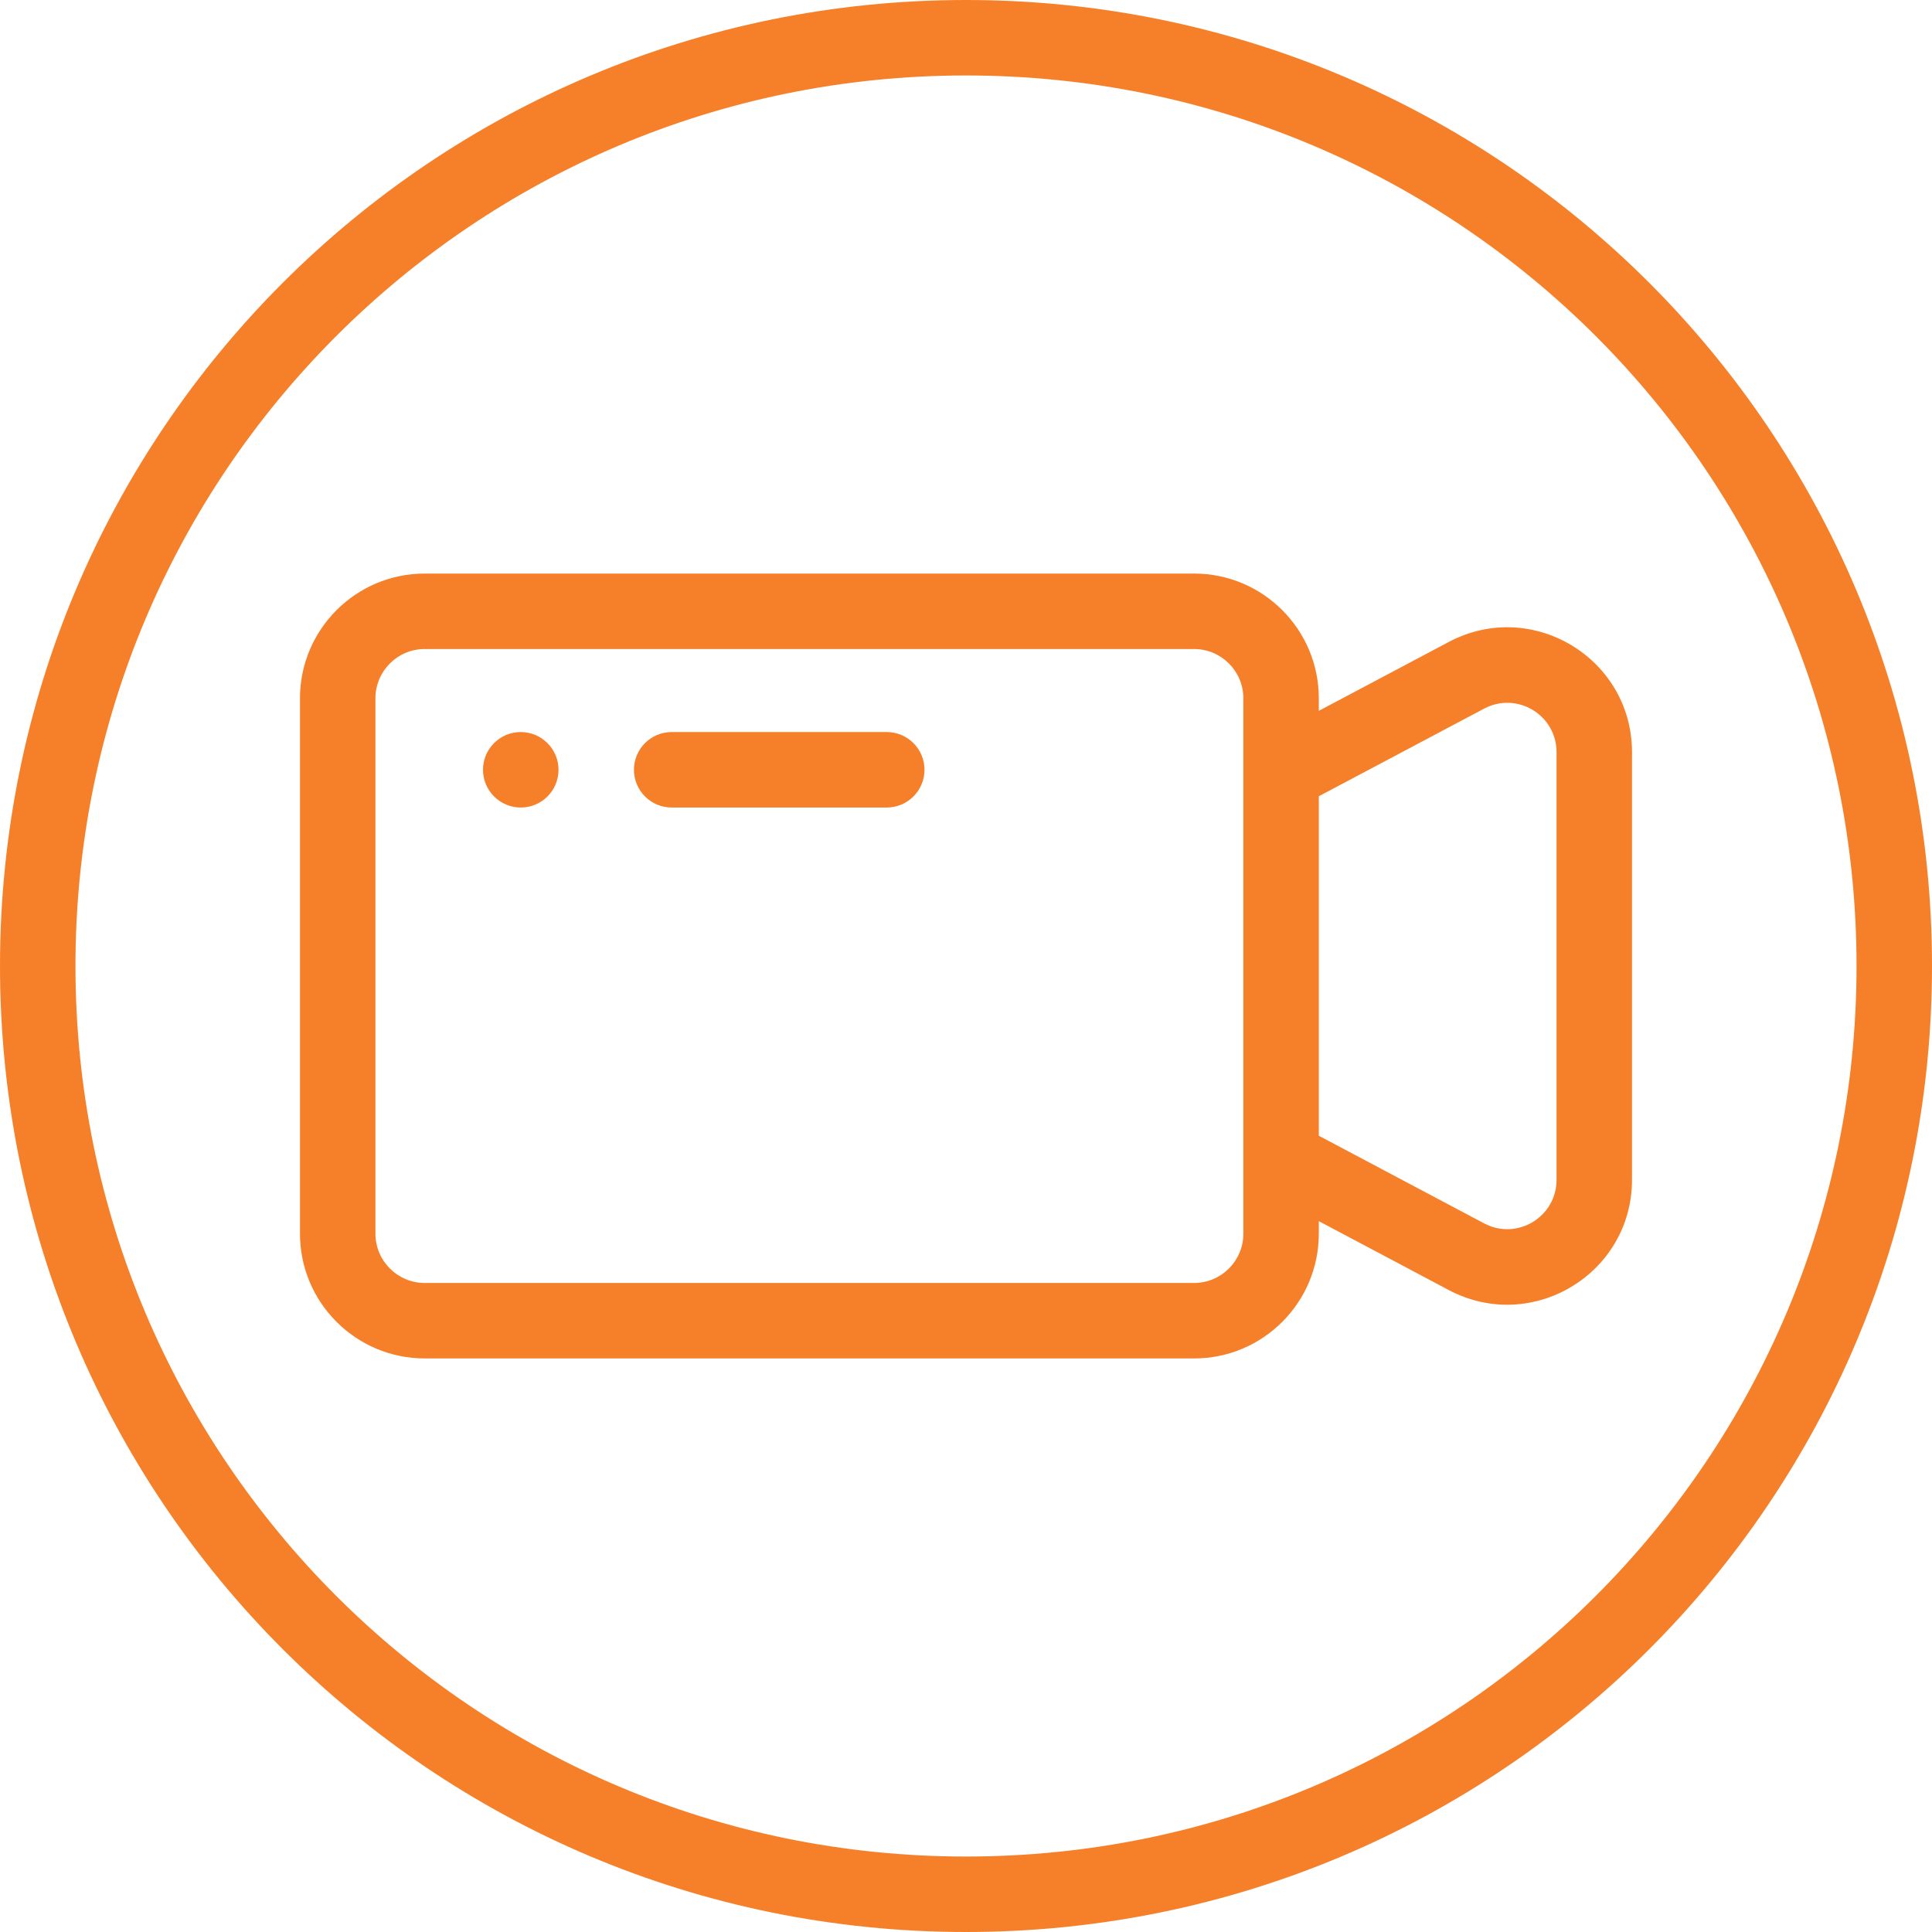
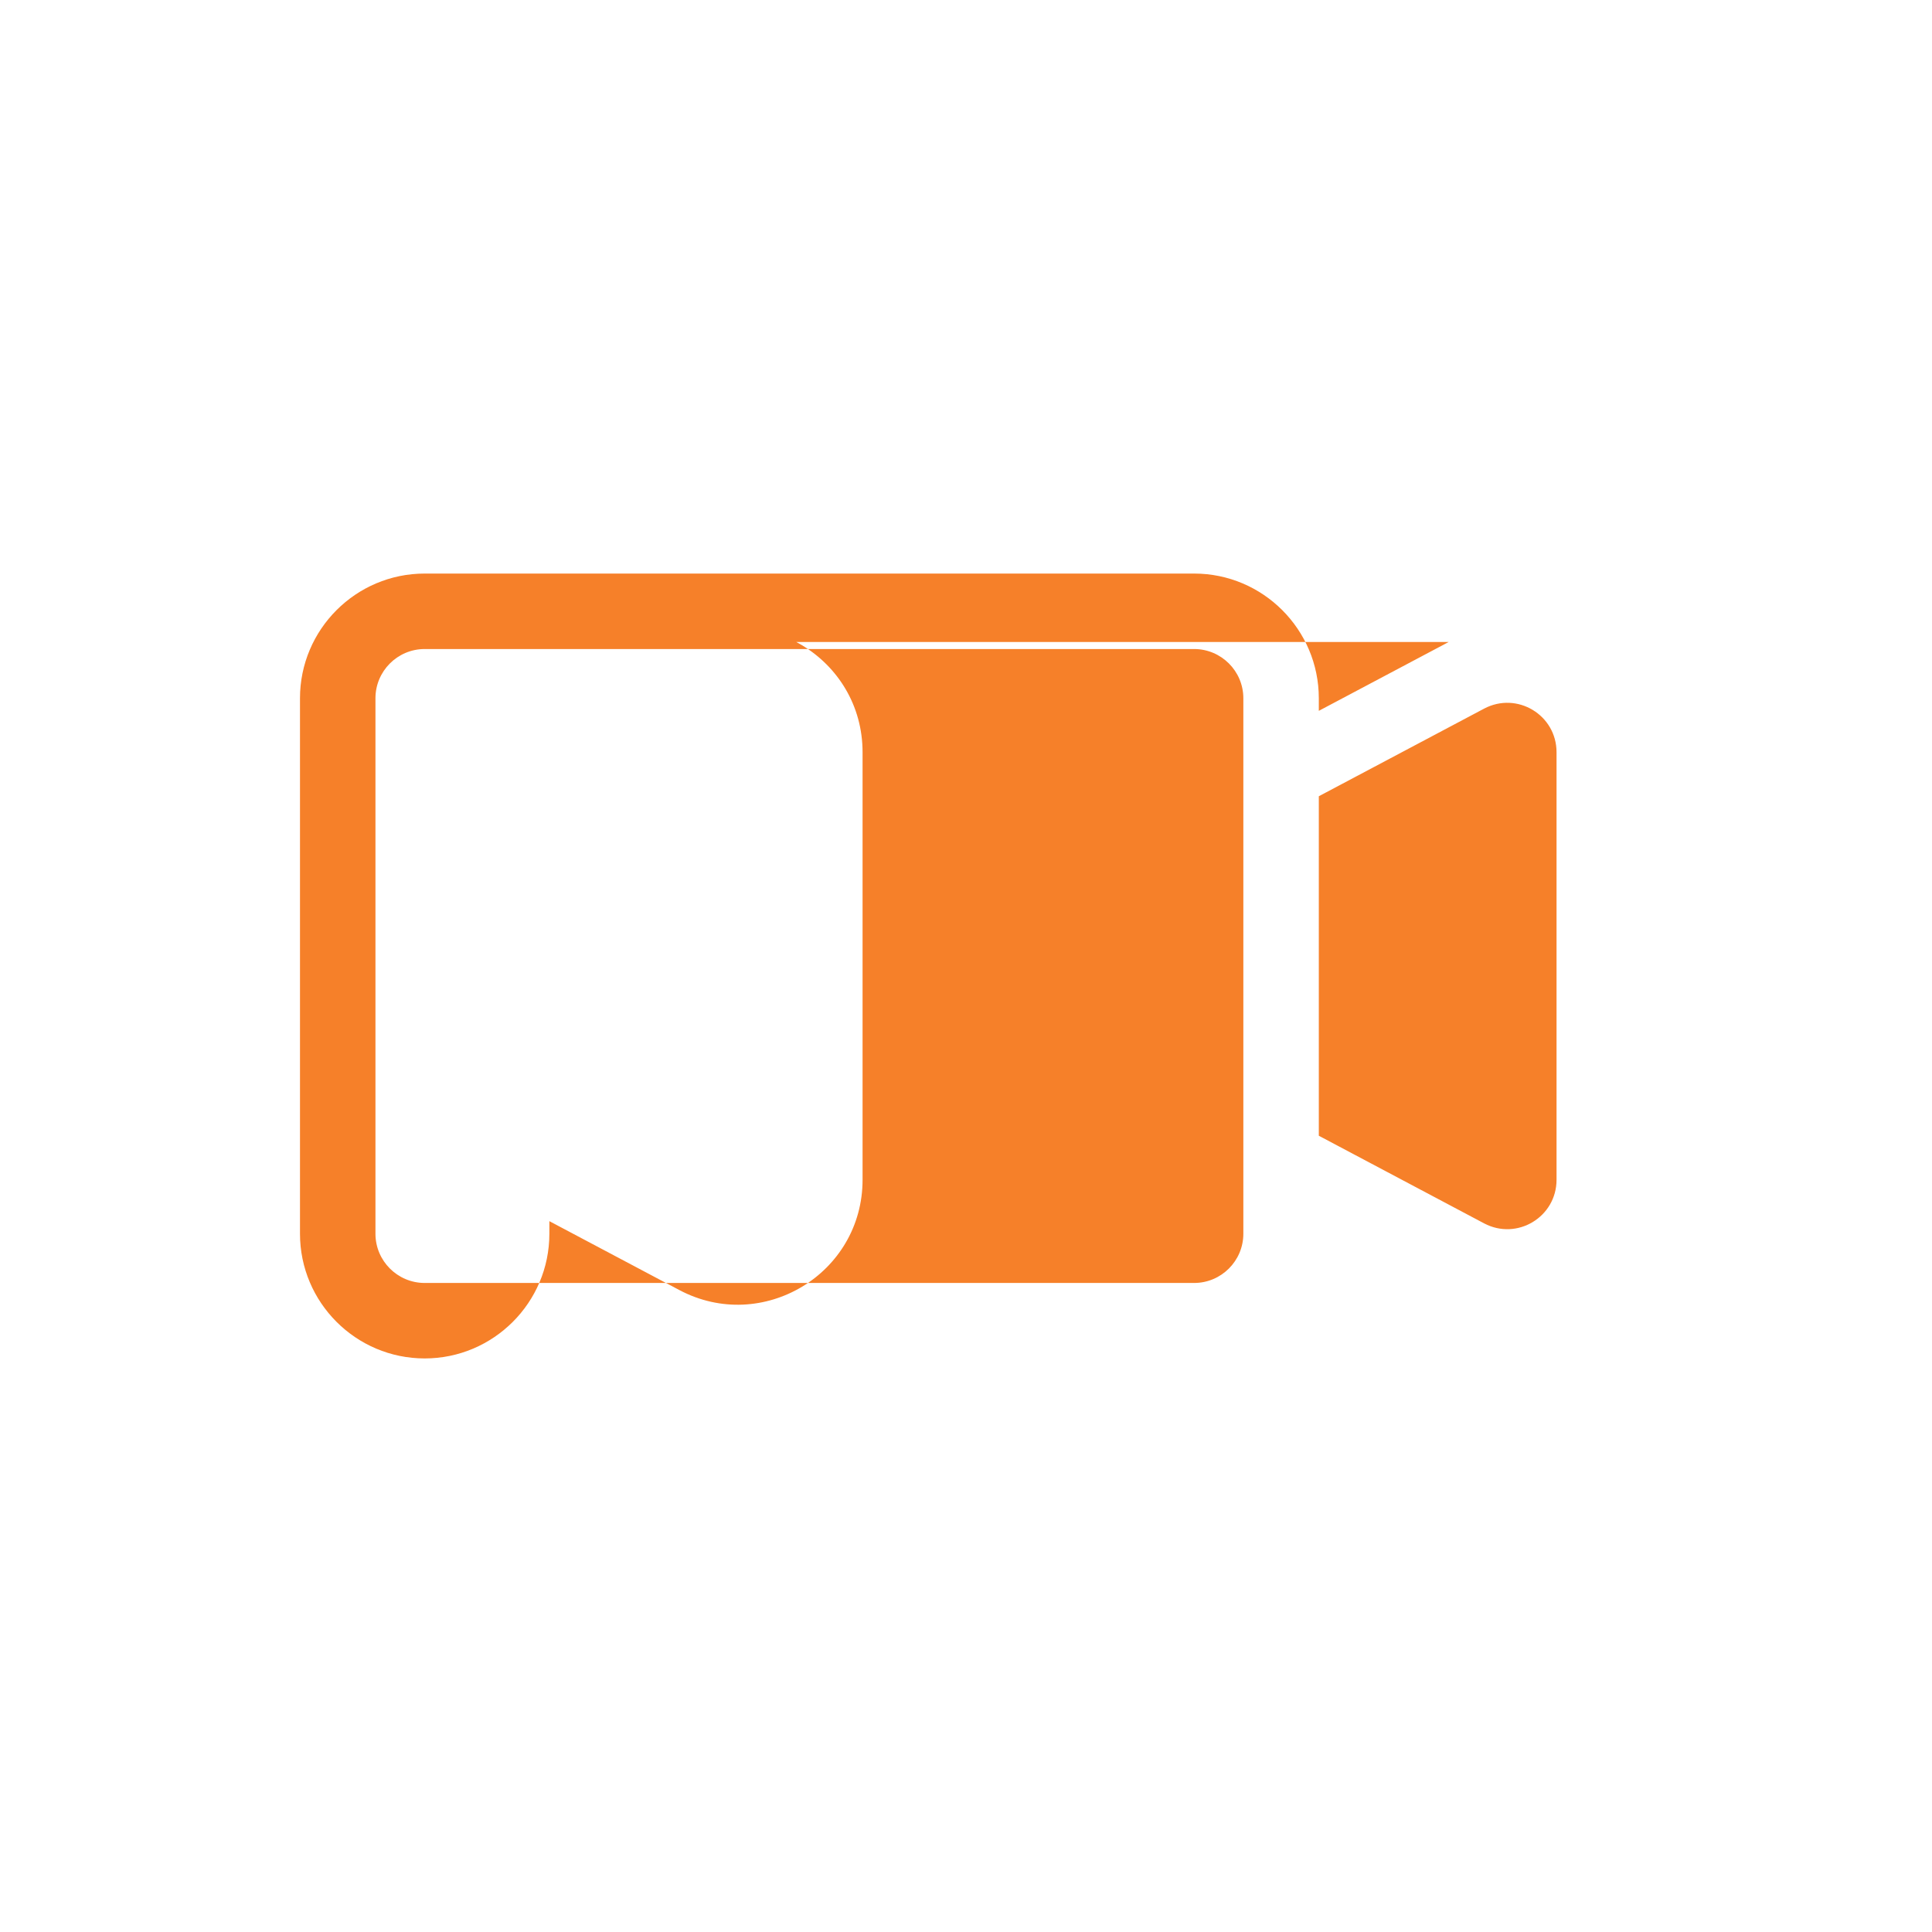
<svg xmlns="http://www.w3.org/2000/svg" id="Capa_1" enable-background="new 0 0 512 512" height="512px" viewBox="0 0 512 512" width="512px">
  <g>
    <g>
-       <path d="m256 0c-141.483 0-256 114.497-256 256 0 141.483 114.497 256 256 256 141.483 0 256-114.497 256-256 0-141.483-114.497-256-256-256zm0 492c-130.43 0-236-105.551-236-236 0-130.43 105.551-236 236-236 130.43 0 236 105.551 236 236 0 130.43-105.551 236-236 236z" data-original="#000000" class="active-path" data-old_color="#000000" fill="#F68029" />
-       <path d="m383.93 170.129-34.43 18.252v-3.336c0-18.221-14.824-33.045-33.045-33.045h-203.91c-18.221 0-33.045 14.824-33.045 33.045v141.91c0 18.221 14.824 33.045 33.045 33.045h203.91c18.221 0 33.045-14.824 33.045-33.045v-3.336l34.43 18.252c22.022 11.676 48.57-4.28 48.57-29.226v-113.291c0-24.927-26.53-40.909-48.57-29.225zm-54.43 156.826c0 7.193-5.852 13.045-13.045 13.045h-203.91c-7.193 0-13.045-5.852-13.045-13.045v-141.91c0-7.193 5.852-13.045 13.045-13.045h203.91c7.193 0 13.045 5.852 13.045 13.045zm83-14.309c0 9.881-10.464 16.185-19.203 11.556l-43.797-23.219v-89.967l43.797-23.218c8.731-4.627 19.203 1.666 19.203 11.556z" data-original="#000000" class="active-path" data-old_color="#000000" fill="#F68029" />
-       <path d="m235 194h-57c-5.522 0-10 4.478-10 10s4.478 10 10 10h57c5.522 0 10-4.478 10-10s-4.478-10-10-10z" data-original="#000000" class="active-path" data-old_color="#000000" fill="#F68029" />
-       <path d="m138 194c-5.522 0-10 4.478-10 10s4.478 10 10 10h.025c5.522 0 9.987-4.478 9.987-10s-4.49-10-10.012-10z" data-original="#000000" class="active-path" data-old_color="#000000" fill="#F68029" />
+       <path d="m383.93 170.129-34.43 18.252v-3.336c0-18.221-14.824-33.045-33.045-33.045h-203.91c-18.221 0-33.045 14.824-33.045 33.045v141.91c0 18.221 14.824 33.045 33.045 33.045c18.221 0 33.045-14.824 33.045-33.045v-3.336l34.43 18.252c22.022 11.676 48.57-4.28 48.57-29.226v-113.291c0-24.927-26.53-40.909-48.57-29.225zm-54.43 156.826c0 7.193-5.852 13.045-13.045 13.045h-203.91c-7.193 0-13.045-5.852-13.045-13.045v-141.91c0-7.193 5.852-13.045 13.045-13.045h203.91c7.193 0 13.045 5.852 13.045 13.045zm83-14.309c0 9.881-10.464 16.185-19.203 11.556l-43.797-23.219v-89.967l43.797-23.218c8.731-4.627 19.203 1.666 19.203 11.556z" data-original="#000000" class="active-path" data-old_color="#000000" fill="#F68029" />
    </g>
  </g>
</svg>